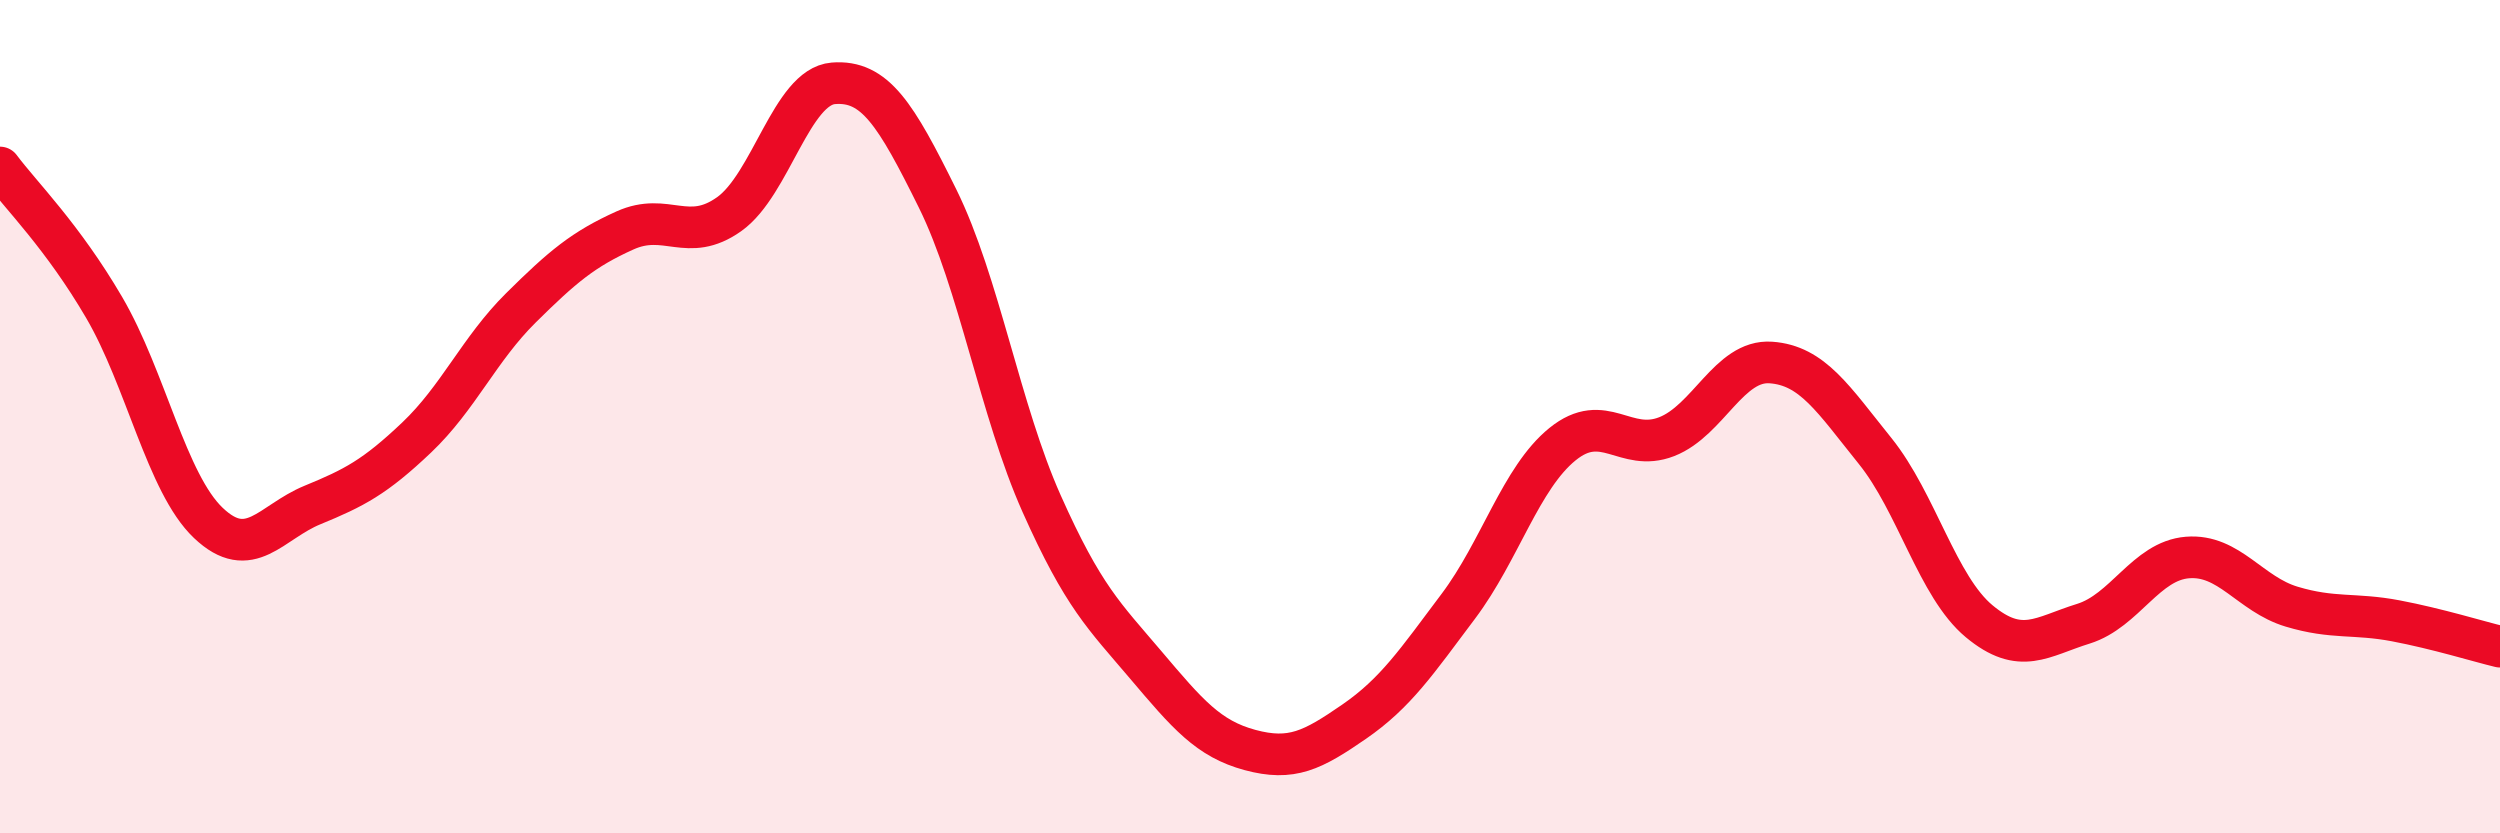
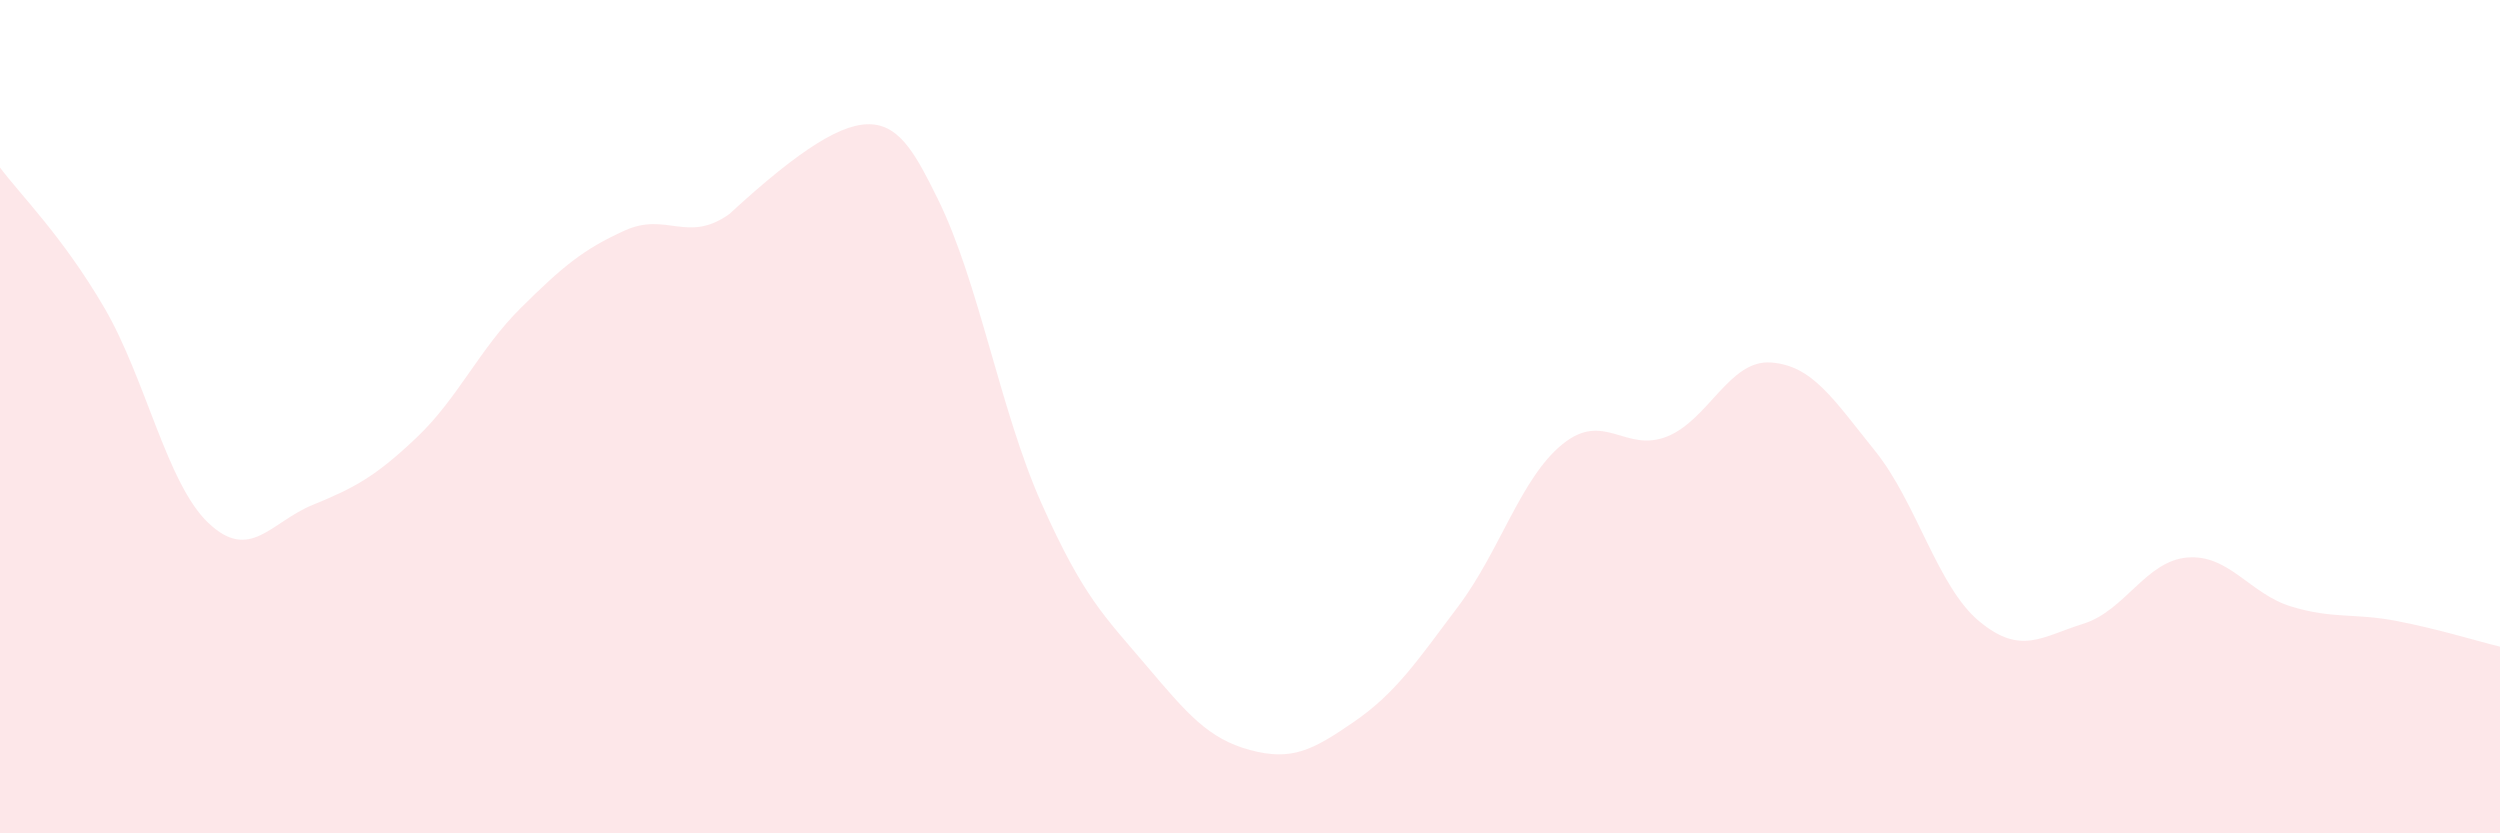
<svg xmlns="http://www.w3.org/2000/svg" width="60" height="20" viewBox="0 0 60 20">
-   <path d="M 0,4.02 C 0.5,4.69 1.5,5.67 2.5,7.38 C 3.5,9.09 4,11.6 5,12.55 C 6,13.5 6.5,12.53 7.5,12.12 C 8.5,11.71 9,11.45 10,10.5 C 11,9.55 11.5,8.38 12.5,7.39 C 13.5,6.4 14,5.98 15,5.53 C 16,5.08 16.5,5.85 17.5,5.14 C 18.5,4.43 19,2.08 20,2 C 21,1.92 21.5,2.74 22.5,4.76 C 23.5,6.78 24,9.85 25,12.09 C 26,14.33 26.5,14.78 27.5,15.96 C 28.5,17.14 29,17.73 30,18 C 31,18.27 31.5,18.01 32.5,17.32 C 33.5,16.63 34,15.88 35,14.55 C 36,13.22 36.5,11.47 37.5,10.66 C 38.5,9.85 39,10.87 40,10.48 C 41,10.09 41.5,8.63 42.5,8.7 C 43.5,8.77 44,9.58 45,10.82 C 46,12.06 46.5,14.08 47.5,14.91 C 48.5,15.74 49,15.28 50,14.97 C 51,14.66 51.5,13.46 52.5,13.38 C 53.5,13.3 54,14.26 55,14.56 C 56,14.86 56.5,14.71 57.5,14.9 C 58.5,15.09 59.5,15.4 60,15.52L60 20L0 20Z" fill="#EB0A25" opacity="0.1" stroke-linecap="round" stroke-linejoin="round" />
-   <path d="M 0,4.02 C 0.5,4.69 1.5,5.67 2.5,7.38 C 3.5,9.09 4,11.6 5,12.55 C 6,13.5 6.5,12.53 7.5,12.12 C 8.5,11.71 9,11.45 10,10.5 C 11,9.55 11.5,8.38 12.5,7.39 C 13.5,6.4 14,5.98 15,5.53 C 16,5.08 16.5,5.85 17.5,5.14 C 18.5,4.43 19,2.08 20,2 C 21,1.92 21.5,2.74 22.5,4.76 C 23.5,6.78 24,9.85 25,12.09 C 26,14.33 26.5,14.78 27.5,15.96 C 28.5,17.14 29,17.73 30,18 C 31,18.27 31.5,18.01 32.5,17.32 C 33.5,16.63 34,15.88 35,14.55 C 36,13.22 36.5,11.47 37.5,10.66 C 38.5,9.85 39,10.87 40,10.48 C 41,10.09 41.5,8.63 42.5,8.7 C 43.5,8.77 44,9.58 45,10.82 C 46,12.06 46.5,14.08 47.5,14.91 C 48.5,15.74 49,15.28 50,14.97 C 51,14.66 51.5,13.46 52.5,13.38 C 53.5,13.3 54,14.26 55,14.56 C 56,14.86 56.5,14.71 57.5,14.9 C 58.5,15.09 59.5,15.4 60,15.52" stroke="#EB0A25" stroke-width="1" fill="none" stroke-linecap="round" stroke-linejoin="round" />
+   <path d="M 0,4.02 C 0.5,4.69 1.5,5.67 2.5,7.38 C 3.5,9.09 4,11.6 5,12.55 C 6,13.5 6.5,12.53 7.5,12.12 C 8.5,11.71 9,11.45 10,10.5 C 11,9.55 11.5,8.38 12.5,7.39 C 13.5,6.4 14,5.98 15,5.53 C 16,5.08 16.5,5.85 17.5,5.14 C 21,1.92 21.5,2.74 22.5,4.76 C 23.5,6.78 24,9.85 25,12.09 C 26,14.33 26.5,14.78 27.5,15.96 C 28.5,17.14 29,17.73 30,18 C 31,18.27 31.5,18.01 32.5,17.32 C 33.5,16.63 34,15.88 35,14.55 C 36,13.22 36.5,11.47 37.5,10.66 C 38.5,9.85 39,10.87 40,10.48 C 41,10.09 41.5,8.63 42.5,8.7 C 43.5,8.77 44,9.58 45,10.82 C 46,12.06 46.5,14.08 47.5,14.91 C 48.5,15.74 49,15.28 50,14.97 C 51,14.66 51.5,13.46 52.5,13.38 C 53.5,13.3 54,14.26 55,14.56 C 56,14.86 56.5,14.71 57.5,14.9 C 58.5,15.09 59.5,15.4 60,15.52L60 20L0 20Z" fill="#EB0A25" opacity="0.1" stroke-linecap="round" stroke-linejoin="round" />
</svg>